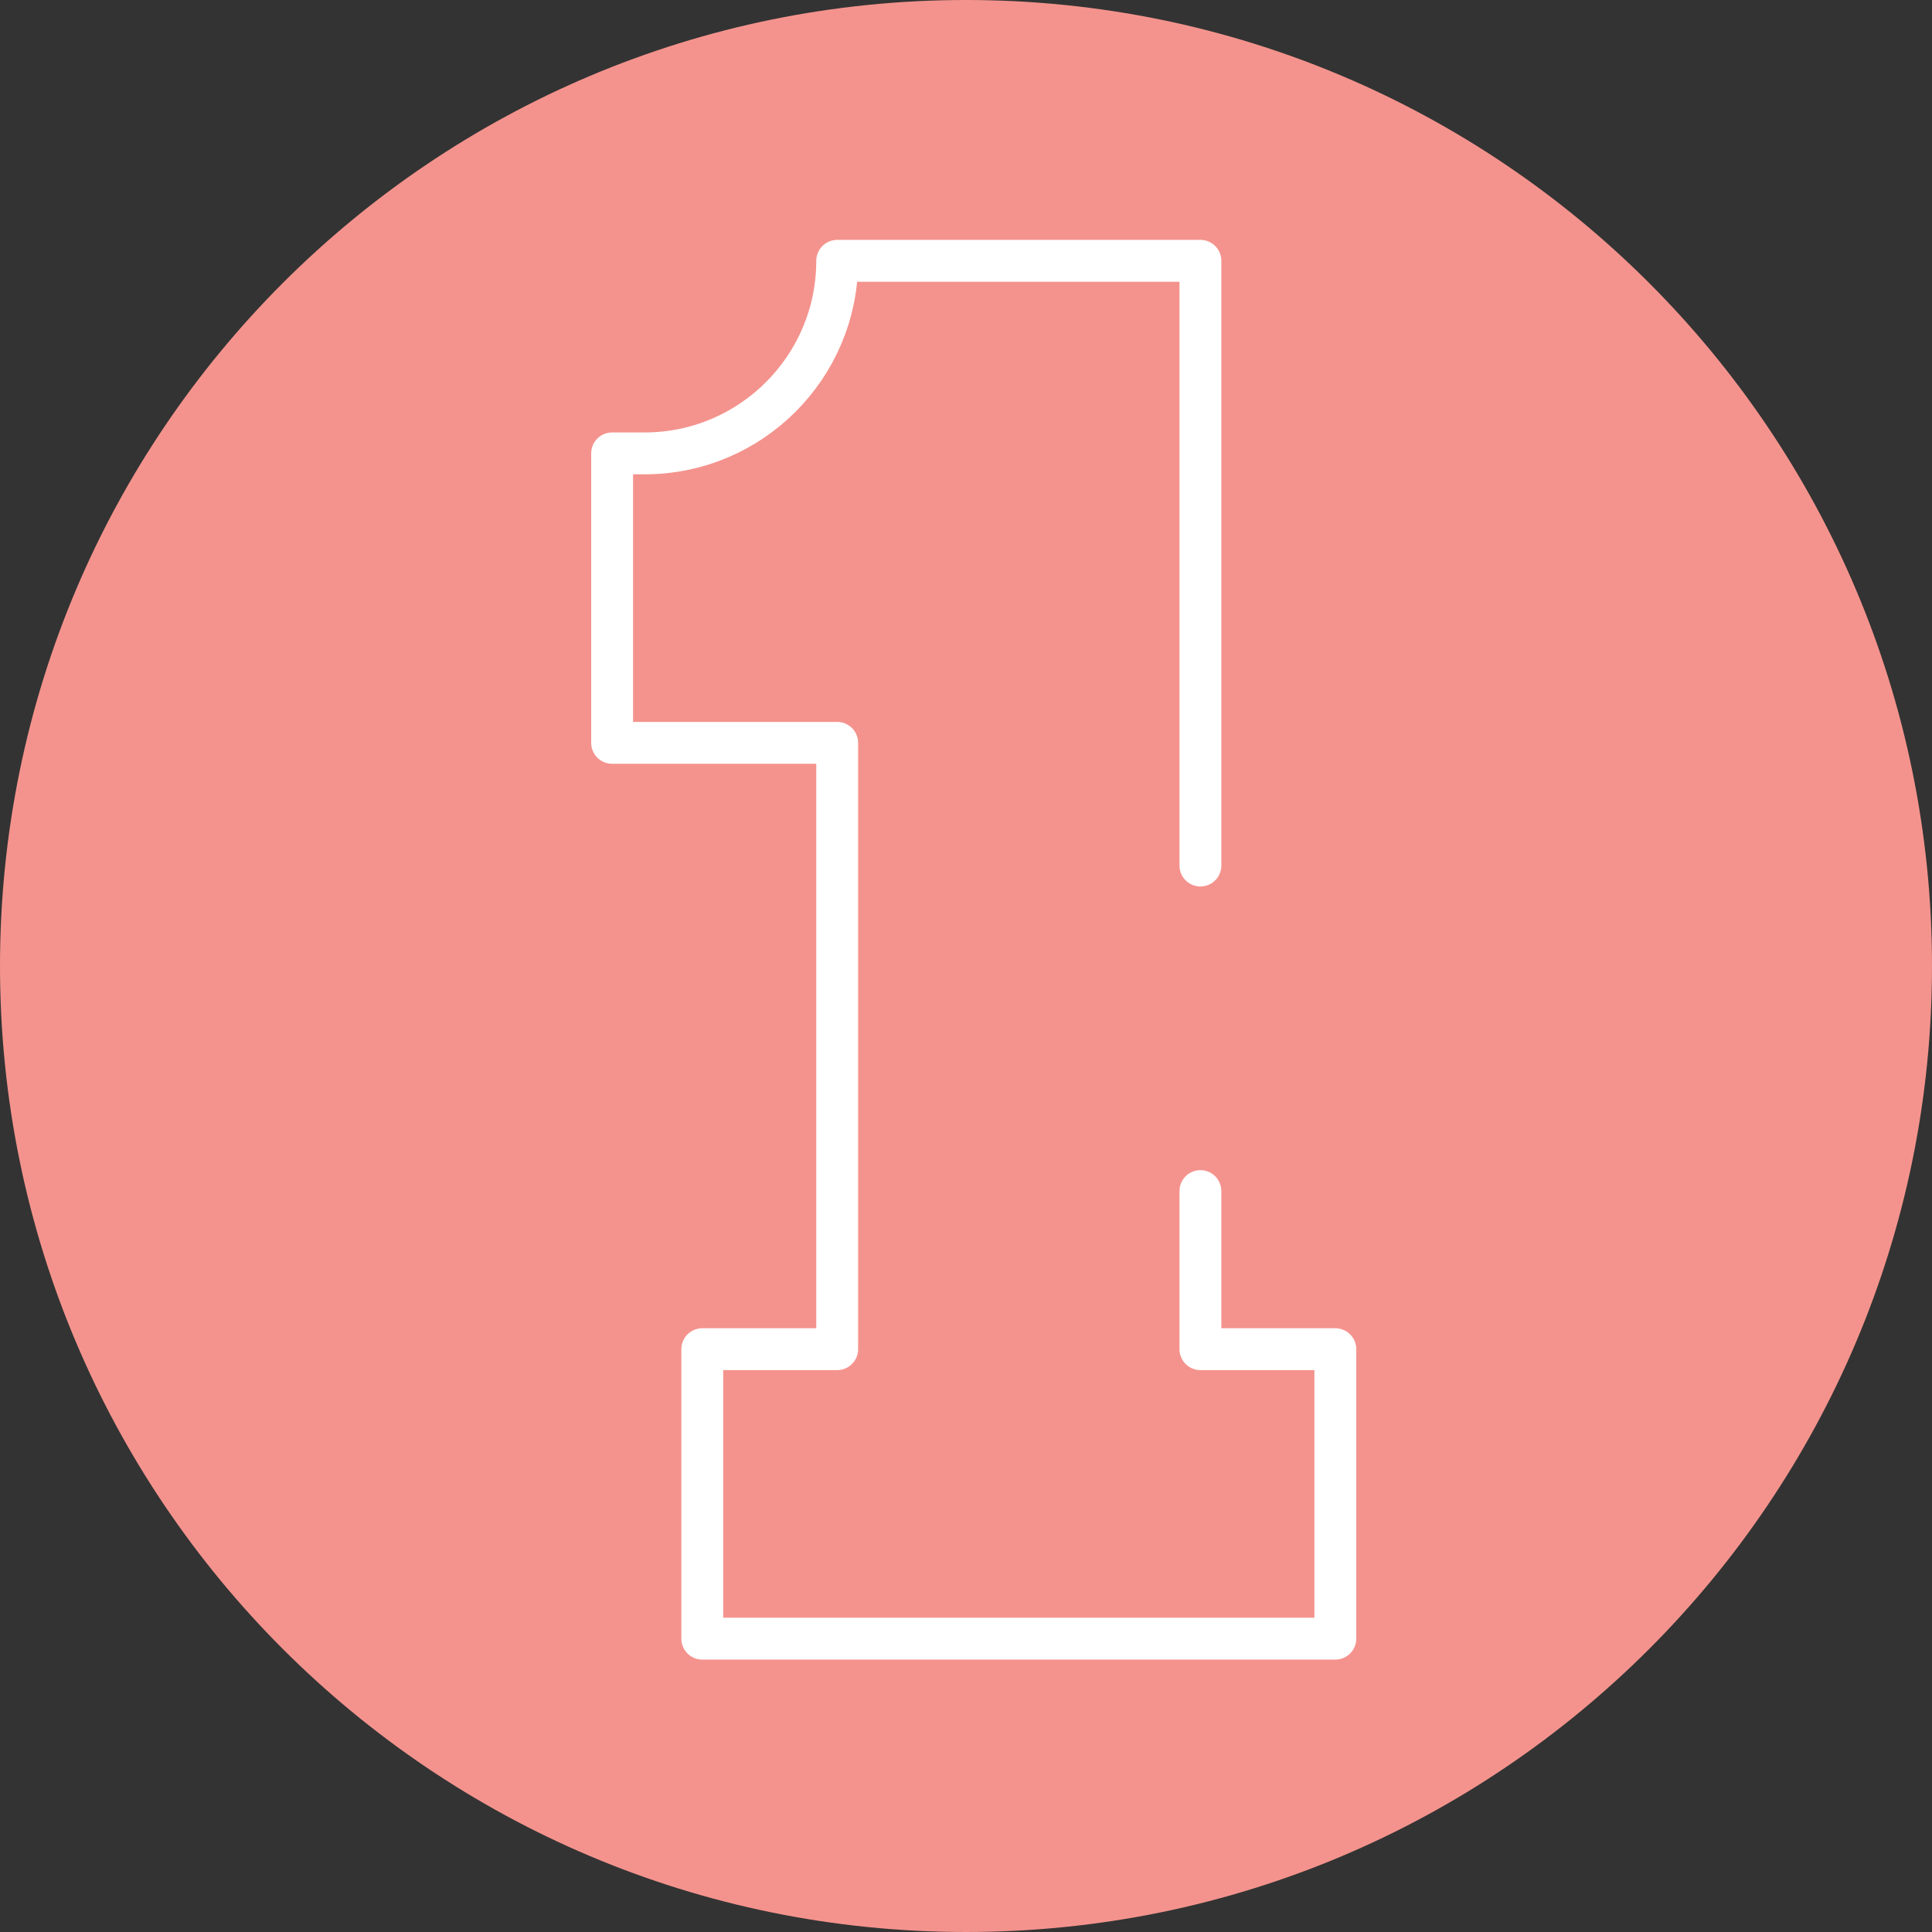
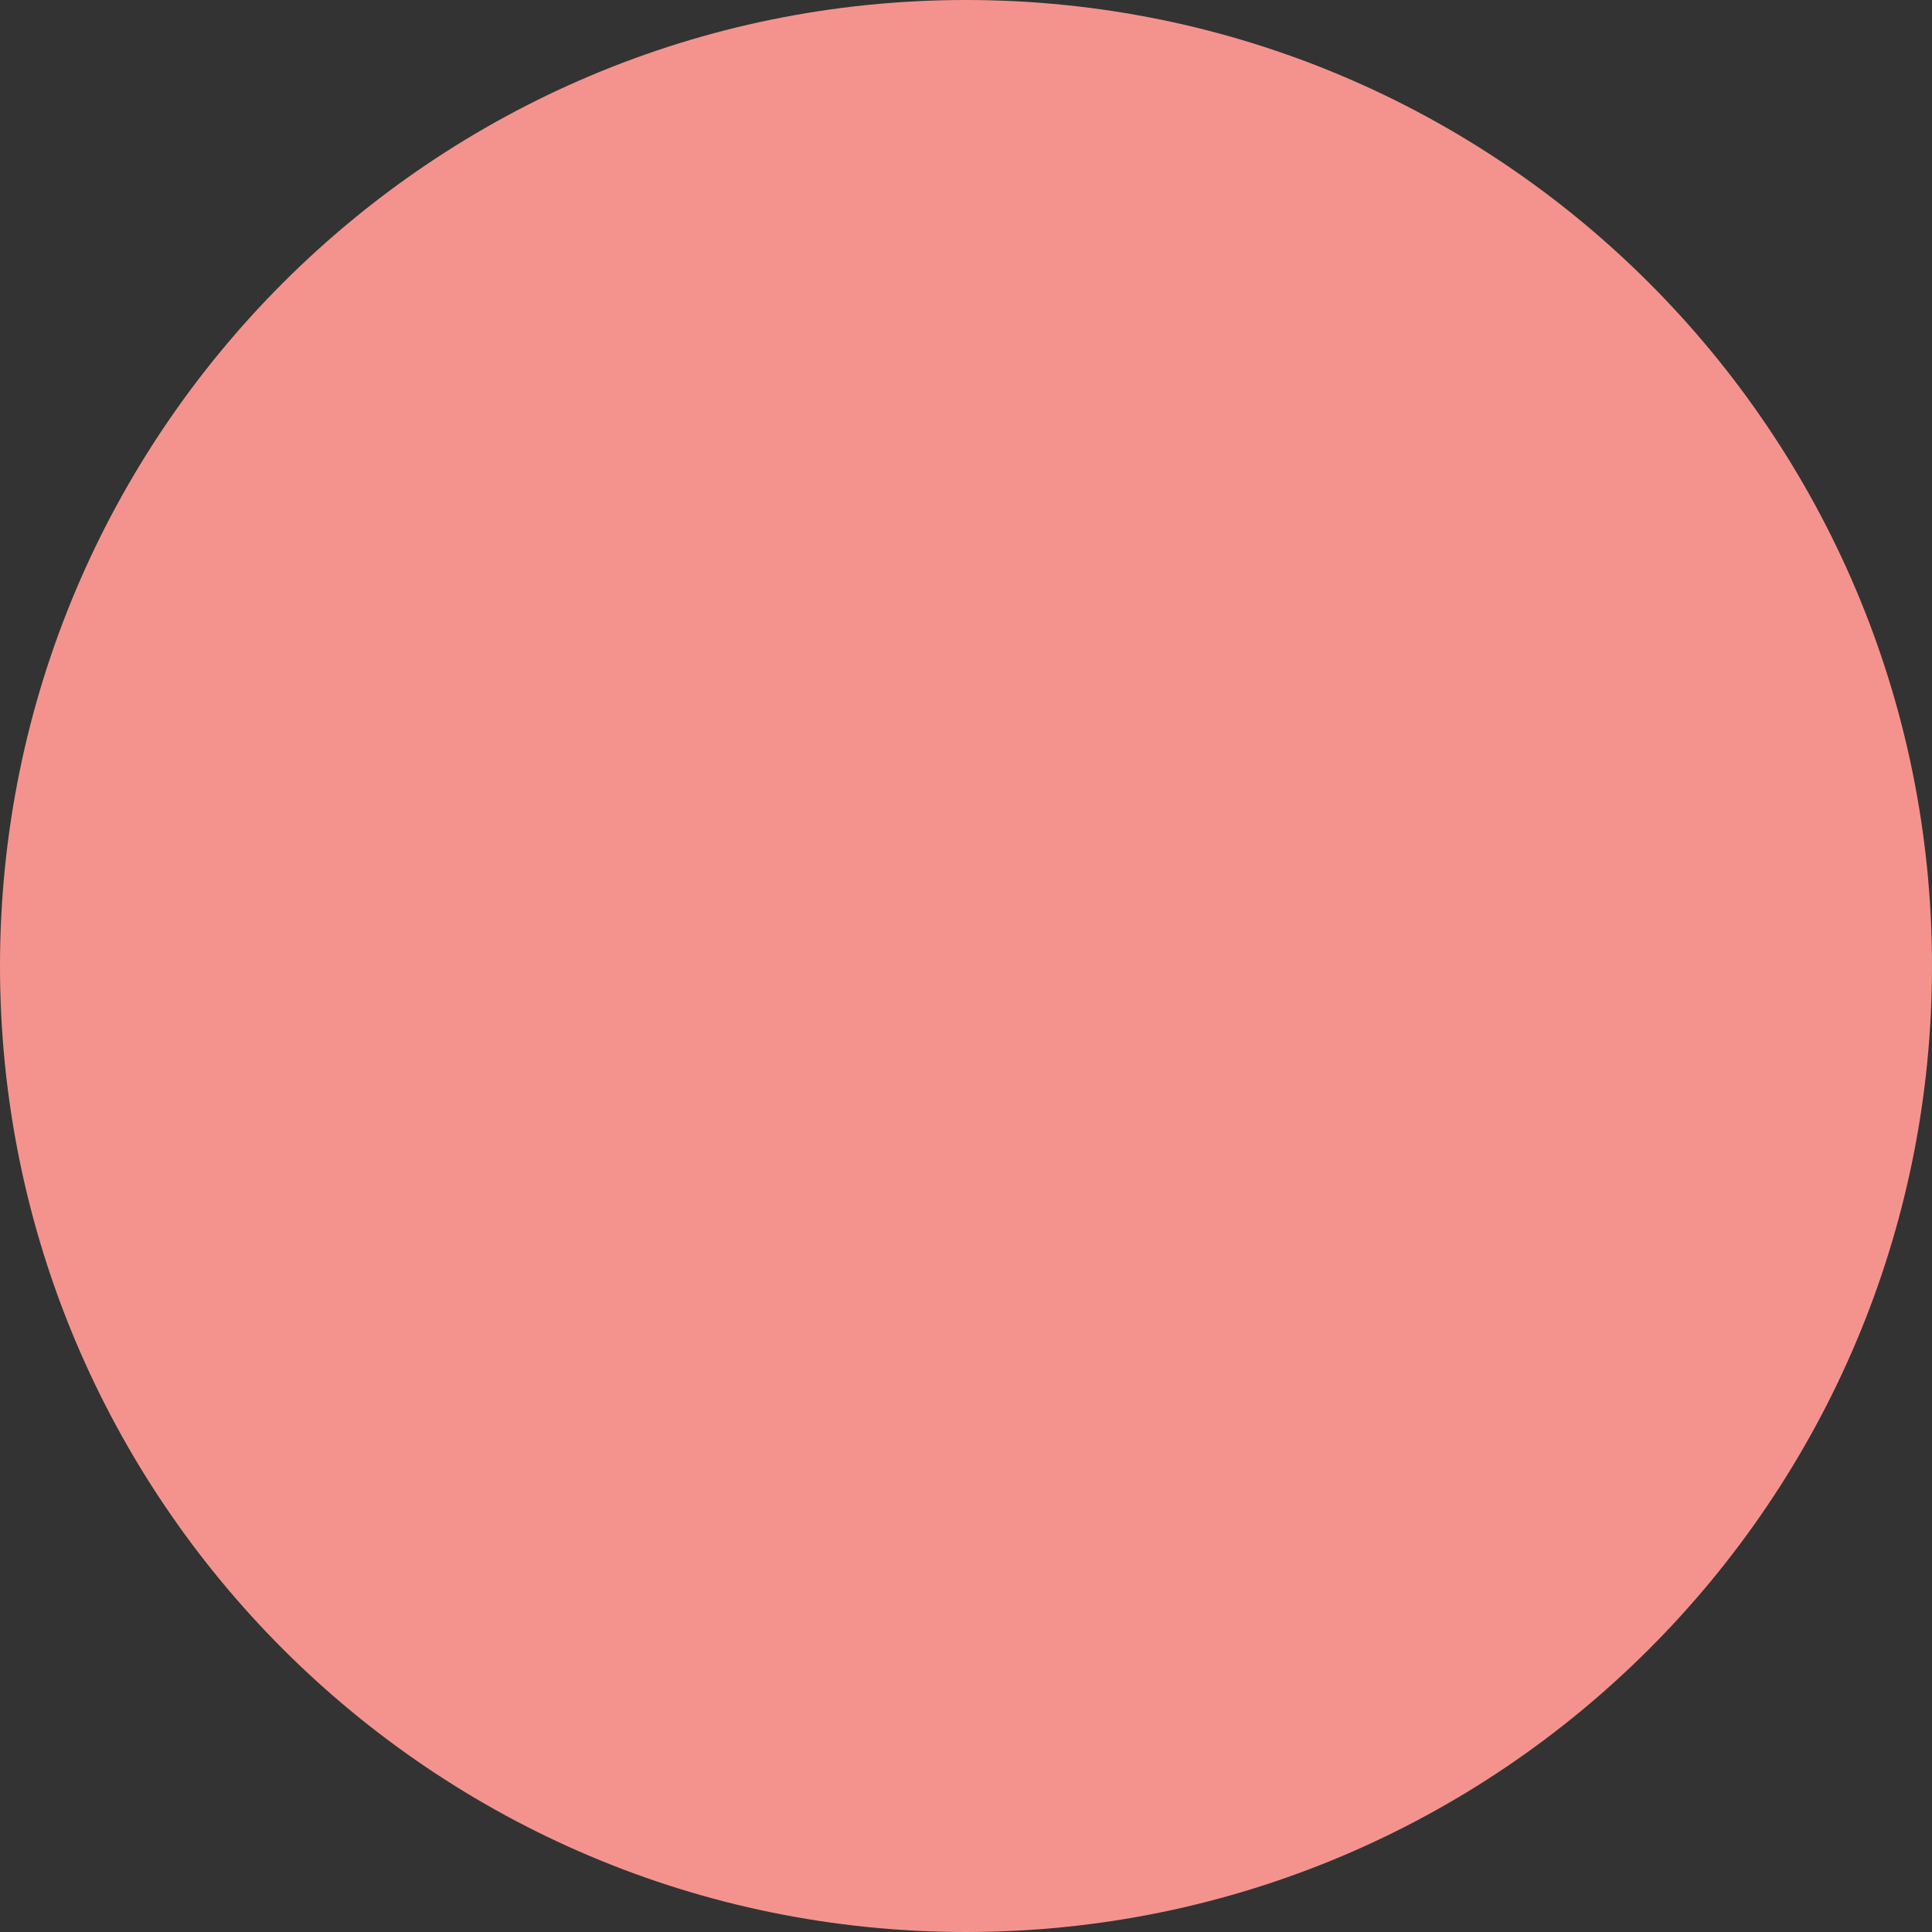
<svg xmlns="http://www.w3.org/2000/svg" id="picto-f4938d-3" viewBox="0 0 60 60">
  <rect x="0" y="0" width="60" height="60" fill="#333333" stroke="none" />
  <defs>
    <style>
      .cls-1 {
        fill: #f4938d;
        stroke-width: 0px;
      }

      .cls-2 {
        fill: none;
        stroke: #fff;
        stroke-linecap: round;
        stroke-linejoin: round;
        stroke-width: 1.3px;
      }
    </style>
  </defs>
  <path class="cls-1" d="M30,60c16.57,0,30-13.43,30-30S46.57,0,30,0,0,13.43,0,30s13.43,30,30,30" />
-   <path class="cls-2" d="M37.28,36.99v4.91h4.19v8.99h-19.66v-8.99h4.19v-18.83h-6.99v-8.99h1.01c3.3,0,5.98-2.68,5.98-5.98h11.28v18.78" />
</svg>